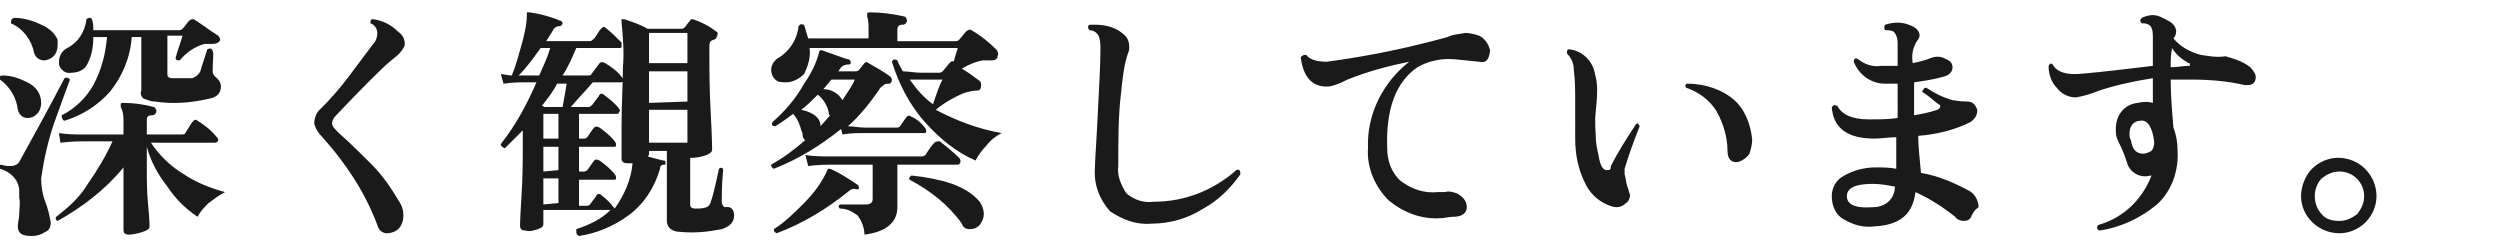
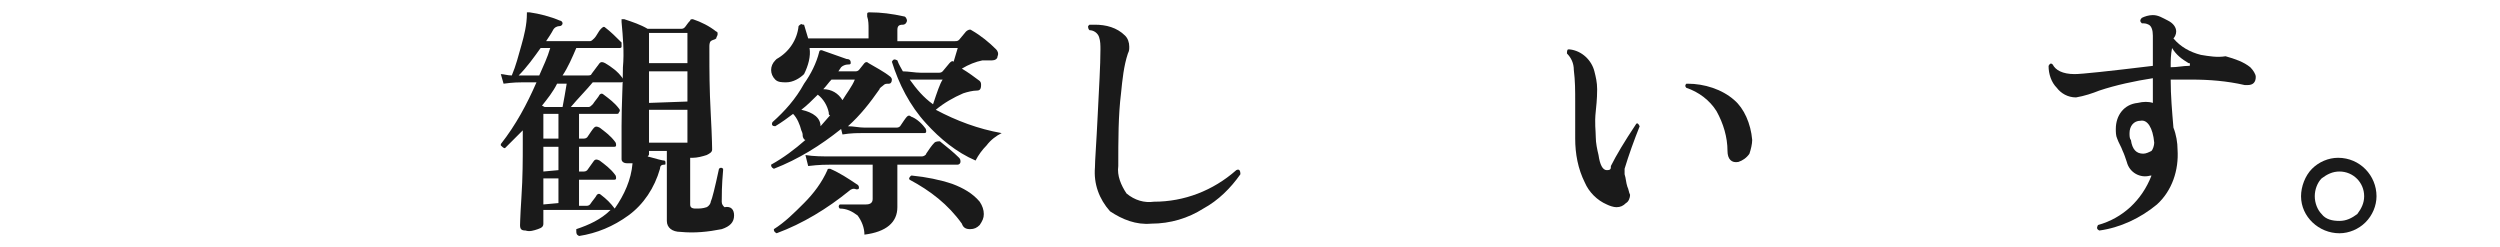
<svg xmlns="http://www.w3.org/2000/svg" version="1.1" id="レイヤー_1" x="0px" y="0px" viewBox="0 0 182.2 18" style="enable-background:new 0 0 182.2 18;" xml:space="preserve">
  <style type="text/css">
	.st0{fill:#1A1A1A;}
</style>
  <title>txt1-4_1</title>
  <g id="レイヤー_2_1_">
    <g id="レイヤー_1-2">
-       <path class="st0" d="M5.1,5.8C4.8,6.6,4.4,7.7,3.9,9.1C3.5,10.3,3.2,11.6,3,13c0,0.6,0.1,1.2,0.3,1.7c0.2,0.5,0.3,1,0.4,1.5    c0,0.3-0.1,0.6-0.4,0.7c-0.3,0.2-0.6,0.3-1,0.3c-0.7,0-1-0.2-1-0.7c0-0.3,0.1-0.6,0.1-0.9c0-0.4,0.1-0.8,0-1.2c0-0.2,0-0.4,0-0.6    C1.3,13,0.7,12.5,0,12.3C-0.1,12.1,0,12,0.1,12c0.2,0.1,0.5,0.1,0.7,0.1c0.2,0,0.5-0.1,0.6-0.3C2.4,10,3.5,8,4.7,5.7    C4.9,5.6,5,5.7,5.1,5.8z M3,7.5c0,0.3-0.1,0.6-0.3,0.8C2.5,8.5,2.3,8.6,2,8.6C1.7,8.6,1.4,8.4,1.3,8C1.2,7.1,0.7,6.3,0,5.8    c-0.1-0.2,0-0.3,0.2-0.3C0.8,5.5,1.4,5.7,2,6C2.6,6.3,3,6.8,3,7.5z M4.2,2.9c0,0.1,0,0.2,0,0.4c0,0.3-0.1,0.6-0.3,0.8    C3.7,4.3,3.4,4.4,3.2,4.4c-0.3,0-0.6-0.2-0.7-0.5C2.3,2.9,1.7,2.1,0.8,1.7C0.8,1.5,0.8,1.4,1,1.3c0.7,0,1.4,0.2,2,0.5    C3.5,2,4,2.4,4.2,2.9z M16.4,14c-0.4,0.2-0.8,0.5-1.2,0.8c-0.3,0.3-0.6,0.6-0.8,1c-0.9-0.6-1.6-1.3-2.2-2.2    c-0.7-0.9-1.2-1.8-1.5-2.9v1.5c0,0.9,0,1.8,0.1,2.8s0.1,1.5,0.1,1.5c0,0.2-0.2,0.3-0.5,0.4c-0.3,0.1-0.7,0.2-1,0.2    c-0.3,0-0.4-0.1-0.4-0.4c0,0.1,0-0.4,0-1.5s0-2.1,0-3l0,0c-1.3,1.6-3,2.9-4.8,3.9c-0.1,0-0.2-0.2-0.1-0.3c0,0,0,0,0,0    c0.9-0.7,1.7-1.4,2.3-2.4c0.7-1,1.3-2,1.8-3.1H6.1c-0.3,0-0.8,0-1.7,0.1L4.3,9.7c0.6,0.1,1.3,0.1,1.9,0.1h2.8V8.9    c0-0.4,0-0.7-0.2-1.1c0-0.1,0-0.1,0-0.2c0-0.1,0.1-0.1,0.2-0.1c0.7,0,1.5,0.1,2.2,0.3c0.1,0,0.2,0.2,0.2,0.3    c0,0.1-0.1,0.3-0.3,0.3c-0.3,0-0.4,0.1-0.4,0.3v1.1h2.5c0.1,0,0.3,0,0.3-0.1c0.3-0.5,0.5-0.8,0.6-0.9c0.1-0.1,0.2-0.1,0.3,0    c0,0,0,0,0,0c0.5,0.3,1,0.7,1.4,1.2c0.1,0.1,0.1,0.1,0.1,0.2c0,0.1-0.1,0.2-0.2,0.2H11c0.6,0.9,1.4,1.7,2.4,2.3    C14.3,13.3,15.3,13.7,16.4,14z M16.1,6.3c0,0.5-0.3,0.8-0.9,0.9c-1.3,0.3-2.6,0.4-3.9,0.2c-0.3,0-0.5-0.1-0.8-0.2    c-0.2-0.1-0.3-0.4-0.2-0.6V2.7H9.6c-0.1,1.5-0.7,2.9-1.6,4c-0.9,1-2,1.7-3.3,2.1c-0.1,0-0.2-0.2-0.2-0.3c0,0,0,0,0-0.1    c1-0.5,1.8-1.3,2.3-2.2c0.6-1.1,0.9-2.3,1-3.5h-1c0,0.7-0.1,1.3-0.4,1.9C6.2,5.1,5.7,5.3,5.2,5.3C4.8,5.4,4.4,5.1,4.3,4.7    c0-0.1,0-0.1,0-0.2c0-0.4,0.2-0.8,0.6-1c0.8-0.4,1.3-1.2,1.4-2.1c0.1-0.1,0.2-0.1,0.3-0.1c0,0,0,0,0.1,0.1    c0.1,0.3,0.1,0.5,0.1,0.8H13c0.1,0,0.2,0,0.3-0.1c0.2-0.2,0.3-0.4,0.5-0.6c0.1-0.1,0.2-0.1,0.3-0.1c0.4,0.2,1,0.7,1.8,1.2    c0.1,0.1,0.2,0.3,0.1,0.4c0,0,0,0,0,0c-0.1,0.1-0.2,0.2-0.5,0.2c-0.2,0-0.4,0-0.6,0c-0.7,0.2-1.3,0.6-1.8,1.2    c-0.2,0-0.3,0-0.3-0.2c0.2-0.7,0.4-1.2,0.5-1.6h-1.1v2.8c0,0.2,0.1,0.3,0.4,0.3c0.5,0,0.9,0,1.4,0c0.3-0.1,0.5-0.3,0.6-0.5    c0.1-0.4,0.3-0.9,0.5-1.6c0.2-0.1,0.3-0.1,0.4,0.1s0,0.5,0,1.5c0,0.2,0.1,0.3,0.2,0.4C15.8,5.7,16.1,5.9,16.1,6.3z" />
-       <path class="st0" d="M29.4,3.5C29.3,3.7,29.1,3.9,29,4l-0.6,0.5c-0.6,0.5-1.9,1.8-3.9,3.9c-0.2,0.2-0.3,0.4-0.3,0.6    c0,0.2,0.2,0.4,0.5,0.7c0.8,0.7,1.6,1.5,2.4,2.3c0.8,0.8,1.4,1.7,2,2.7c0.2,0.3,0.3,0.6,0.3,1c0,0.5-0.2,1-0.7,1.2    C28.4,17,28.3,17,28.2,17c-0.3,0-0.6-0.2-0.7-0.6c-0.9-2.4-2.3-4.5-4-6.4c-0.3-0.3-0.5-0.6-0.6-1c0-0.4,0.2-0.9,0.5-1.1    c0.7-0.7,1.4-1.5,2-2.3c0.6-0.8,1.2-1.6,1.8-2.4c0.2-0.2,0.3-0.5,0.3-0.8c0-0.3-0.2-0.6-0.5-0.7c0-0.2,0-0.3,0.2-0.3    c0.7,0.1,1.3,0.4,1.8,0.9c0.3,0.2,0.5,0.5,0.5,0.9C29.5,3.2,29.5,3.4,29.4,3.5z" />
      <path class="st0" d="M53.5,15.7c0,0.5-0.3,0.8-0.9,1c-1,0.2-2,0.3-3,0.2c-0.6,0-1-0.3-1-0.8v-5.1h-1.3v0.2c0,0.1,0,0.1-0.1,0.2    c0.7,0.2,1.1,0.3,1.2,0.3s0.1,0.1,0.1,0.2S48.5,12,48.4,12c-0.2,0-0.3,0.1-0.3,0.3c-0.4,1.4-1.2,2.6-2.3,3.4    c-1.1,0.8-2.3,1.3-3.6,1.5C42,17.1,42,17,42,16.8c0,0,0,0,0-0.1c0.9-0.3,1.8-0.7,2.5-1.4h-4.9v1c0,0.2-0.1,0.3-0.4,0.4    c-0.3,0.1-0.6,0.2-0.9,0.1c-0.3,0-0.4-0.1-0.4-0.4c0,0.2,0-0.5,0.1-2s0.1-2.8,0.1-3.9V9.5c-0.5,0.5-0.9,0.9-1.3,1.3    c-0.1,0-0.2-0.1-0.3-0.2c0,0,0-0.1,0-0.1c1.1-1.4,1.9-2.9,2.6-4.5h-1c-0.2,0-0.7,0-1.4,0.1l-0.2-0.7c0.2,0,0.5,0.1,0.8,0.1    c0.3-0.7,0.5-1.5,0.7-2.2c0.2-0.7,0.4-1.5,0.4-2.3c0,0,0-0.1,0-0.1c0,0,0.1,0,0.2,0c0.7,0.1,1.5,0.3,2.2,0.6    c0.1,0,0.2,0.1,0.2,0.2c0,0.1-0.1,0.2-0.2,0.2c-0.2,0-0.4,0.1-0.5,0.3c-0.1,0.2-0.3,0.5-0.5,0.8H43c0.1,0,0.2-0.1,0.3-0.2    c0.2-0.2,0.3-0.5,0.5-0.7C43.9,2,44,1.9,44.1,2c0,0,0,0,0,0c0.4,0.3,0.8,0.7,1.2,1.1c0,0.1,0,0.2,0,0.3c0,0.1-0.1,0.1-0.2,0.1    c0,0,0,0,0,0H42c-0.3,0.7-0.6,1.4-1,2h1.8c0.1,0,0.3,0,0.3-0.1l0.6-0.8c0.1-0.1,0.2-0.1,0.4,0c0.5,0.3,0.9,0.6,1.2,1    c0.1,0.1,0.1,0.2,0.1,0.3c0,0.1-0.1,0.1-0.2,0.1h-2c-0.5,0.6-1.1,1.2-1.6,1.8h1.3c0.1,0,0.2-0.1,0.3-0.2c0.2-0.3,0.4-0.5,0.5-0.7    c0.1-0.1,0.2-0.1,0.3,0c0,0,0,0,0,0c0.4,0.3,0.8,0.6,1.1,1c0.1,0.1,0.1,0.2,0,0.3c0,0.1-0.1,0.1-0.2,0.1h-2.7v1.8h0.3    c0.1,0,0.2,0,0.3-0.1c0.2-0.3,0.4-0.6,0.5-0.7s0.2-0.1,0.4,0c0.4,0.3,0.8,0.6,1.1,1c0.1,0.1,0.1,0.2,0.1,0.3    c0,0.1-0.1,0.1-0.2,0.1h-2.5v1.8h0.3c0.1,0,0.2,0,0.3-0.1l0.5-0.7c0.1-0.1,0.2-0.1,0.4,0c0.4,0.3,0.8,0.6,1.1,1    c0.1,0.1,0.1,0.2,0.1,0.3c0,0.1-0.1,0.1-0.2,0.1h-2.5v1.9h0.5c0.1,0,0.2,0,0.3-0.1c0.2-0.3,0.4-0.5,0.5-0.7c0.1-0.1,0.2-0.1,0.3,0    c0,0,0,0,0,0c0.4,0.3,0.7,0.6,1,1c0.7-1,1.2-2.1,1.3-3.3c-0.1,0-0.3,0-0.4,0c-0.2,0-0.4-0.1-0.4-0.3c0,0,0-0.1,0-0.1    c0,0.1,0-0.6,0-2.3s0.1-3.1,0.1-4.3c0.1-1.1,0-2.2-0.1-3.3c0-0.1,0-0.1,0-0.2c0.1,0,0.1,0,0.2,0c0.6,0.2,1.2,0.4,1.7,0.7h2.4    c0.1,0,0.2,0,0.3-0.1c0.1-0.1,0.2-0.3,0.4-0.5c0-0.1,0.1-0.1,0.2-0.1c0.6,0.2,1.2,0.5,1.7,0.9c0.1,0,0.1,0.1,0.1,0.2    c0,0.1-0.1,0.2-0.1,0.3c-0.1,0.1-0.3,0.1-0.4,0.2c-0.1,0.1-0.1,0.3-0.1,0.4V4c0,1,0,2.5,0.1,4.3s0.1,2.7,0.1,2.6    c0,0.2-0.2,0.3-0.4,0.4c-0.3,0.1-0.7,0.2-1,0.2c-0.1,0-0.1,0-0.2,0v3.4c0,0.2,0.1,0.3,0.4,0.3c0.3,0,0.5,0,0.8-0.1    c0.2-0.1,0.3-0.3,0.3-0.4c0.1-0.2,0.3-1,0.6-2.4c0.1-0.1,0.2-0.1,0.3,0c0,0,0,0,0,0.1c-0.1,1.1-0.1,1.9-0.1,2.3    c0,0.2,0.1,0.3,0.2,0.4C53.3,15,53.5,15.3,53.5,15.7z M40.1,3.5h-0.7c-0.5,0.7-1,1.4-1.6,2h1.5C39.6,4.8,39.9,4.2,40.1,3.5z     M41.3,6.1h-0.7c-0.3,0.6-0.7,1.1-1.1,1.6l0.2,0.1H41C41.1,7.3,41.2,6.7,41.3,6.1z M40.7,10.1V8.3h-1.1v1.8L40.7,10.1z M40.7,12.4    v-1.7h-1.1v1.8L40.7,12.4z M40.7,14.8V13h-1.1v1.9L40.7,14.8z M50.1,4.6V2.4h-2.8v2.2H50.1z M50.1,7.4V5.2h-2.8v2.3L50.1,7.4z     M50.1,10.4V8h-2.8v2.4L50.1,10.4z" />
      <path class="st0" d="M73,9.7c-0.4,0.2-0.8,0.5-1.1,0.9c-0.3,0.3-0.6,0.7-0.8,1.1c-1.4-0.6-2.6-1.6-3.6-2.7c-1.2-1.3-2-2.9-2.5-4.5    c0.1-0.2,0.2-0.2,0.4-0.1c0.1,0.3,0.3,0.6,0.4,0.8c0.4,0,0.9,0.1,1.3,0.1h1.3c0.1,0,0.2,0,0.3-0.1l0.5-0.6    c0.1-0.1,0.2-0.2,0.3-0.1l0.3-1H59c0.1,0.6-0.1,1.3-0.4,1.9C58.3,5.7,57.8,6,57.3,6c-0.3,0-0.6,0-0.8-0.2c-0.4-0.4-0.4-1,0-1.4    c0,0,0.1-0.1,0.1-0.1c0.9-0.5,1.5-1.4,1.6-2.4c0.1-0.1,0.2-0.2,0.3-0.1c0,0,0,0,0.1,0c0.1,0.3,0.2,0.7,0.3,1h4.4V2.1    c0-0.3,0-0.6-0.1-0.9c0-0.1,0-0.2,0-0.2c0-0.1,0.1-0.1,0.2-0.1c0.8,0,1.6,0.1,2.5,0.3c0.1,0,0.2,0.2,0.2,0.3    c0,0.1-0.1,0.3-0.3,0.3c-0.3,0-0.4,0.1-0.4,0.4v0.8h4.2c0.1,0,0.2,0,0.3-0.1l0.5-0.6c0.1-0.1,0.3-0.2,0.4-0.1c0,0,0,0,0,0    c0.7,0.4,1.3,0.9,1.8,1.4c0.1,0.1,0.2,0.3,0.1,0.5c0,0.2-0.2,0.3-0.4,0.3c-0.2,0-0.5,0-0.7,0c-0.5,0.1-1,0.3-1.5,0.6    c0.5,0.3,0.9,0.6,1.3,0.9c0.1,0.1,0.1,0.2,0.1,0.3c0,0.3-0.1,0.4-0.3,0.4c-0.3,0-0.7,0.1-1,0.2c-0.7,0.3-1.4,0.7-2,1.2    C69.7,8.8,71.3,9.4,73,9.7z M67.4,9.3c0.1,0.1,0.1,0.2,0.1,0.3c0,0.1-0.1,0.1-0.2,0.1h-4.5c-0.3,0-0.8,0-1.4,0.1l-0.1-0.4    c-1.5,1.2-3.1,2.2-4.9,2.9c-0.2-0.1-0.2-0.2-0.2-0.3c0.9-0.5,1.7-1.1,2.5-1.8c-0.1,0-0.2-0.2-0.2-0.3c0-0.1,0-0.2-0.1-0.4    c-0.1-0.4-0.3-0.9-0.6-1.2c-0.4,0.3-0.8,0.6-1.3,0.9c-0.2,0-0.3-0.1-0.2-0.3c0.9-0.8,1.7-1.7,2.3-2.8c0.5-0.7,0.9-1.5,1.1-2.3    c0-0.1,0.1-0.2,0.3-0.1l1.7,0.6C62,4.3,62,4.5,62,4.6c0,0.1-0.1,0.1-0.2,0.1c-0.2,0-0.4,0.1-0.5,0.2l-0.2,0.3h1.2    c0.1,0,0.2,0,0.3-0.1L63,4.6c0.1-0.1,0.2-0.1,0.3,0c0.5,0.3,1.1,0.6,1.6,1C64.9,5.6,65,5.7,65,5.8c0,0.2-0.1,0.3-0.2,0.3    c-0.2,0-0.3,0-0.4,0.1c-0.1,0.1-0.3,0.2-0.3,0.3c-0.7,1-1.4,1.9-2.3,2.7c0.4,0,0.8,0.1,1.2,0.1h2.3c0.1,0,0.2,0,0.3-0.1    c0.2-0.3,0.4-0.6,0.5-0.7c0.1-0.1,0.2-0.1,0.3,0c0,0,0,0,0,0C66.7,8.6,67.1,8.9,67.4,9.3L67.4,9.3z M62.6,13.7    c0,0.1-0.1,0.1-0.2,0.1c-0.2-0.1-0.4,0-0.5,0.1c-1.6,1.3-3.4,2.4-5.3,3.1c-0.2-0.1-0.2-0.2-0.2-0.3c0.8-0.5,1.5-1.2,2.2-1.9    c0.7-0.7,1.3-1.5,1.7-2.4c0-0.1,0.1-0.1,0.1-0.1h0.1c0.7,0.3,1.3,0.7,1.9,1.1C62.6,13.5,62.6,13.6,62.6,13.7L62.6,13.7z M60.5,8.4    c-0.1,0-0.1-0.1-0.1-0.2c-0.1-0.5-0.4-1-0.8-1.3c-0.4,0.4-0.8,0.8-1.2,1.1c0.9,0.2,1.4,0.6,1.4,1.2L60.5,8.4z M69.9,11.5    c0.1,0.1,0.1,0.2,0.1,0.3c0,0.1-0.1,0.2-0.2,0.2h-4.4v0.8c0,0.4,0,0.8,0,1.4c0,0.6,0,0.9,0,0.9c0,1.1-0.8,1.8-2.4,2    c0-0.5-0.2-1-0.5-1.4c-0.4-0.3-0.8-0.5-1.3-0.5c-0.1-0.1-0.1-0.2,0-0.3c0,0,0,0,0.1,0h1.8c0.3,0,0.5-0.1,0.5-0.4V12h-3    c-0.3,0-0.9,0-1.7,0.1l-0.2-0.8c0.6,0.1,1.3,0.1,1.9,0.1h6.6c0.1,0,0.3-0.1,0.3-0.2c0.2-0.3,0.4-0.6,0.6-0.8    c0.1-0.1,0.3-0.1,0.4-0.1C69,10.7,69.5,11.1,69.9,11.5z M62.3,5.8h-1.7C60.4,6,60.2,6.3,60,6.5c0.6,0,1.1,0.3,1.4,0.8    C61.7,6.8,62.1,6.3,62.3,5.8z M68.7,5.8h-1.5c-0.3,0-0.6,0-0.9,0c0.5,0.7,1,1.3,1.7,1.8C68.3,6.7,68.5,6.1,68.7,5.8z M71.4,14.7    c0.2,0.3,0.3,0.6,0.3,0.9c0,0.3-0.1,0.5-0.3,0.8c-0.2,0.2-0.4,0.3-0.7,0.3c-0.3,0-0.5-0.1-0.6-0.4c-1-1.4-2.3-2.4-3.8-3.2    c-0.1-0.1,0-0.2,0.1-0.3c0,0,0,0,0.1,0c1,0.1,2,0.3,2.9,0.6C70.2,13.7,70.9,14.1,71.4,14.7z" />
      <path class="st0" d="M90.4,12.7c-0.7,1-1.6,1.9-2.7,2.5c-1.1,0.7-2.4,1.1-3.8,1.1c-1.1,0.1-2.1-0.3-3-0.9c-0.8-0.9-1.2-2-1.1-3.2    c0-0.5,0.1-1.7,0.2-3.8s0.2-3.6,0.2-4.8c0-0.3,0-0.6-0.1-0.9c-0.1-0.3-0.4-0.5-0.7-0.5c-0.1-0.1-0.1-0.2-0.1-0.3c0,0,0,0,0.1-0.1    h0.4c0.8,0,1.6,0.2,2.2,0.8c0.2,0.2,0.3,0.5,0.3,0.8c0,0.2,0,0.3-0.1,0.5c-0.3,0.9-0.4,1.9-0.5,2.9c-0.2,1.6-0.2,3.4-0.2,5.3    c-0.1,0.7,0.2,1.4,0.6,2c0.6,0.5,1.3,0.7,2,0.6c2.2,0,4.3-0.8,6-2.3C90.3,12.3,90.4,12.4,90.4,12.7z" />
-       <path class="st0" d="M107.8,4.5c-1.1-0.1-1.8-0.2-2.2-0.2c-0.8,0-1.6,0.2-2.3,0.6c-1.6,1.1-2.3,3.1-2.2,5.9c0,0.9,0.3,1.8,1,2.4    c0.8,0.6,1.7,0.9,2.7,0.8h0.5c0.3-0.1,0.6,0,0.9,0.1c0.5,0.3,0.7,0.6,0.7,1c0,0.4-0.3,0.7-1,0.7c-0.3,0-0.6,0.1-0.9,0.1    c-1.4,0.1-2.7-0.4-3.8-1.3c-1-1-1.6-2.4-1.5-3.8c-0.1-2.5,1.1-4.8,3-6.3c-1.5,0.3-3,0.7-4.5,1.3c-0.4,0.2-0.8,0.4-1.3,0.5    c-1.2,0.1-1.9-0.6-2.1-2.1c0-0.1,0.2-0.2,0.3-0.2c0,0,0,0,0.1,0c0.2,0.3,0.7,0.5,1.5,0.5c3-0.4,5.9-1,8.8-1.8    c0.4-0.2,0.8-0.2,1.3-0.3c0.3,0,0.7,0.1,1,0.2c0.4,0.2,0.7,0.6,0.8,1.1C108.5,4.4,108.3,4.6,107.8,4.5z" />
      <path class="st0" d="M119.5,9.2c-0.4,1-0.8,2.1-1.1,3.1c0,0.1,0,0.3,0,0.4c0.1,0.3,0.1,0.6,0.2,0.9c0.1,0.2,0.1,0.4,0.2,0.6    c0,0.2-0.1,0.5-0.3,0.6c-0.2,0.2-0.4,0.3-0.7,0.3c-0.2,0-0.5-0.1-0.7-0.2c-0.7-0.3-1.3-0.9-1.6-1.6c-0.5-1-0.7-2.1-0.7-3.2V7.4    c0-0.8,0-1.5-0.1-2.3c0-0.5-0.2-0.9-0.5-1.2c0-0.1,0-0.3,0.1-0.3c0,0,0.1,0,0.1,0c0.9,0.1,1.6,0.8,1.8,1.6    c0.1,0.4,0.2,0.8,0.2,1.3c0,0.2,0,0.7-0.1,1.6s0,1.4,0,1.9c0,0.4,0.1,0.9,0.2,1.3c0.1,0.7,0.3,1.1,0.6,1.1s0.3-0.1,0.3-0.3    c0.4-0.8,1-1.8,1.8-3C119.3,8.9,119.4,9,119.5,9.2z M127.7,10.2c0,0.3-0.1,0.7-0.2,1c-0.2,0.3-0.5,0.5-0.8,0.6    c-0.5,0.1-0.8-0.2-0.8-0.8c0-1-0.3-2-0.8-2.9c-0.5-0.8-1.3-1.4-2.2-1.7c-0.1-0.1-0.1-0.2,0-0.3c0,0,0,0,0.1,0    c1.2,0,2.5,0.4,3.4,1.2C127.1,7.9,127.6,9,127.7,10.2L127.7,10.2z" />
-       <path class="st0" d="M143.7,15.7c-0.1,0.3-0.3,0.4-0.6,0.4c-0.2,0-0.5-0.1-0.6-0.3c-0.9-0.7-1.8-1.3-2.9-1.8    c-0.2,1.6-1.1,2.4-3,2.5c-0.8,0.1-1.5-0.1-2.2-0.5c-0.6-0.3-0.9-1-0.9-1.7c0-0.6,0.3-1.2,0.9-1.5c0.7-0.4,1.5-0.6,2.3-0.6    c0.5,0,1,0,1.5,0.1V10c-0.5,0-1.1,0.1-1.6,0.1c-2,0-3-0.8-3.1-2.3c0.1-0.1,0.2-0.2,0.3-0.1c0,0,0,0,0.1,0c0.3,0.6,1,1,2.3,1    c0.7,0,1.4,0,2.1-0.1V6.1h-0.9c-1,0-1.9-0.6-2.3-1.6c0-0.2,0.1-0.3,0.3-0.2c0.5,0.4,1.1,0.6,1.7,0.5c0.4,0,0.8,0,1.2,0V3.1    c0-0.3-0.1-0.6-0.3-0.8c-0.2-0.1-0.4-0.1-0.6-0.1c-0.1-0.1-0.1-0.3,0-0.4c0.6-0.2,1.2-0.2,1.7,0c0.6,0.2,0.8,0.5,0.8,0.8    c0,0.1-0.1,0.3-0.2,0.4c-0.3,0.5-0.4,1-0.3,1.6c0.5-0.1,0.9-0.2,1.4-0.4c0.3-0.1,0.7-0.1,1,0.1c0.3,0.1,0.5,0.3,0.5,0.6    c0,0.3-0.2,0.6-0.7,0.7c-0.7,0.2-1.4,0.3-2.1,0.4v0.9c0,0.5,0,1,0,1.5c0.6-0.1,1.1-0.2,1.7-0.4c0.2-0.1,0.3-0.3,0.1-0.4    s-0.7-0.6-1.2-0.9c0-0.1,0-0.1,0.1-0.2c0-0.1,0.1-0.1,0.2-0.1c0.6,0.4,1.2,0.7,1.9,0.9c0.1,0,0.5,0.1,1.1,0.1    c0.4,0,0.6,0.3,0.7,0.6c0,0,0,0,0,0.1c0,0.3-0.2,0.6-0.5,0.8c-1.2,0.6-2.5,0.9-3.8,1c0,0.7,0.1,1.6,0.2,2.7    c1.2,0.2,2.4,0.7,3.5,1.3c0.4,0.2,0.7,0.7,0.7,1.2C143.9,15.3,143.8,15.5,143.7,15.7z M138.1,13.6c-0.5-0.1-1.1-0.2-1.6-0.2    c-1.3,0-1.9,0.3-1.9,0.9s0.6,0.9,1.9,0.8C137.4,15.1,138.1,14.5,138.1,13.6C138.1,13.6,138.1,13.6,138.1,13.6z" />
      <path class="st0" d="M164,4.9c0.2,0.2,0.4,0.5,0.4,0.7c0,0.4-0.2,0.6-0.6,0.6c-0.1,0-0.1,0-0.2,0c-1.3-0.3-2.6-0.4-3.9-0.4    c-0.5,0-1,0-1.5,0c0,1.2,0.1,2.3,0.2,3.5c0.2,0.5,0.3,1.1,0.3,1.6c0.1,1.5-0.4,3-1.5,4c-1.2,1-2.7,1.7-4.2,1.9    c-0.2-0.1-0.2-0.2-0.1-0.4c1.8-0.5,3.2-1.8,3.9-3.6c0,0-0.1,0-0.1,0c-0.7,0.2-1.5-0.2-1.7-1c0,0,0,0,0,0c-0.1-0.3-0.2-0.6-0.3-0.8    c-0.1-0.3-0.3-0.6-0.4-0.9c-0.1-0.2-0.1-0.5-0.1-0.7c0-1,0.6-1.8,1.6-1.9c0.4-0.1,0.8-0.1,1.1,0c0-0.8,0-1.4,0-1.8    c-1.3,0.2-2.7,0.5-3.9,0.9c-0.5,0.2-1.1,0.4-1.7,0.5c-0.6,0-1.1-0.3-1.4-0.7c-0.4-0.4-0.6-1-0.6-1.6c0.1-0.2,0.2-0.2,0.3-0.1    c0.2,0.4,0.7,0.7,1.6,0.7c0.5,0,2.4-0.2,5.7-0.6c0-1.2,0-2,0-2.2c0-0.4-0.1-0.7-0.3-0.8c-0.2-0.1-0.3-0.1-0.5-0.1    c-0.1-0.1-0.2-0.2,0-0.4c0.2-0.1,0.5-0.2,0.8-0.2c0.4,0,0.7,0.2,1.1,0.4c0.4,0.2,0.6,0.5,0.6,0.8c0,0.2-0.1,0.4-0.2,0.5    c0.5,0.6,1.2,1,2,1.2c0.6,0.1,1.2,0.2,1.8,0.1C162.9,4.3,163.5,4.5,164,4.9z M157,10.4c-0.1-1.1-0.5-1.7-1-1.6    c-0.5,0-0.8,0.4-0.8,0.9c0,0,0,0,0,0c0,0.2,0,0.4,0.1,0.5c0.1,0.7,0.4,1,0.9,1c0.2,0,0.4-0.1,0.6-0.2    C156.9,10.9,157,10.6,157,10.4z M159.5,4.6c-0.5-0.3-0.9-0.6-1.2-1.1c-0.1,0.5-0.1,0.9-0.1,1.4c0.5,0,0.9-0.1,1.3-0.1    c0.1,0,0.1,0,0.1-0.1C159.6,4.6,159.6,4.6,159.5,4.6L159.5,4.6z" />
      <path class="st0" d="M173.2,14.3c0,0.7-0.3,1.4-0.8,1.9c-0.5,0.5-1.2,0.8-1.9,0.8c-1.5,0-2.8-1.2-2.8-2.7c0-0.7,0.3-1.5,0.8-2    c0.5-0.5,1.2-0.8,1.9-0.8C172,11.5,173.2,12.8,173.2,14.3C173.2,14.3,173.2,14.3,173.2,14.3z M172.3,14.3c0-1-0.8-1.8-1.8-1.8    c0,0,0,0,0,0c-0.5,0-0.9,0.2-1.3,0.5c-0.3,0.3-0.5,0.8-0.5,1.3c0,0.5,0.2,1,0.5,1.3c0.3,0.4,0.8,0.5,1.3,0.5    c0.5,0,0.9-0.2,1.3-0.5C172.1,15.2,172.3,14.8,172.3,14.3L172.3,14.3z" />
    </g>
  </g>
</svg>